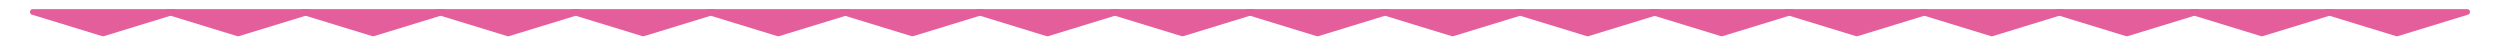
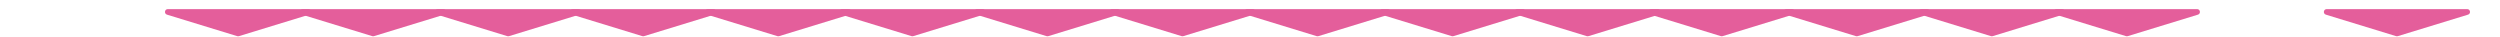
<svg xmlns="http://www.w3.org/2000/svg" width="2641" height="39" viewBox="0 0 2641 39" fill="none">
-   <path d="M109.707 38.19C109.135 38.365 108.524 38.365 107.951 38.19L33.755 15.483C30.46 14.475 31.187 9.615 34.633 9.615H183.026C186.472 9.615 187.199 14.475 183.903 15.483L109.707 38.19Z" fill="#E45E9B" />
  <path d="M395.028 38.19C394.455 38.365 393.844 38.365 393.272 38.19L319.076 15.483C315.78 14.475 316.508 9.615 319.954 9.615H468.346C471.792 9.615 472.519 14.475 469.224 15.483L395.028 38.19Z" fill="#E45E9B" />
  <path d="M680.348 38.19C679.776 38.365 679.164 38.365 678.592 38.19L604.396 15.483C601.101 14.475 601.828 9.615 605.274 9.615H753.666C757.112 9.615 757.839 14.475 754.544 15.483L680.348 38.19Z" fill="#E45E9B" />
  <path d="M252.367 38.19C251.795 38.365 251.184 38.365 250.612 38.19L176.416 15.483C173.12 14.475 173.847 9.615 177.294 9.615H325.686C329.132 9.615 329.859 14.475 326.564 15.483L252.367 38.19Z" fill="#E45E9B" />
  <path d="M537.688 38.19C537.116 38.365 536.504 38.365 535.932 38.19L461.736 15.483C458.441 14.475 459.168 9.615 462.614 9.615H611.006C614.452 9.615 615.179 14.475 611.884 15.483L537.688 38.19Z" fill="#E45E9B" />
  <path d="M823.008 38.19C822.436 38.365 821.824 38.365 821.252 38.19L747.056 15.483C743.761 14.475 744.488 9.615 747.934 9.615H896.326C899.772 9.615 900.499 14.475 897.204 15.483L823.008 38.19Z" fill="#E45E9B" />
  <path d="M964.707 38.19C964.135 38.365 963.524 38.365 962.951 38.19L888.755 15.483C885.46 14.475 886.187 9.615 889.633 9.615H1038.03C1041.47 9.615 1042.2 14.475 1038.9 15.483L964.707 38.19Z" fill="#E45E9B" />
  <path d="M1250.03 38.19C1249.46 38.365 1248.84 38.365 1248.27 38.19L1174.08 15.483C1170.78 14.475 1171.51 9.615 1174.95 9.615H1323.35C1326.79 9.615 1327.52 14.475 1324.22 15.483L1250.03 38.19Z" fill="#E45E9B" />
  <path d="M1535.35 38.19C1534.78 38.365 1534.16 38.365 1533.59 38.19L1459.4 15.483C1456.1 14.475 1456.83 9.615 1460.27 9.615H1608.67C1612.11 9.615 1612.84 14.475 1609.54 15.483L1535.35 38.19Z" fill="#E45E9B" />
  <path d="M1107.37 38.19C1106.8 38.365 1106.18 38.365 1105.61 38.19L1031.42 15.483C1028.12 14.475 1028.85 9.615 1032.29 9.615H1180.69C1184.13 9.615 1184.86 14.475 1181.56 15.483L1107.37 38.19Z" fill="#E45E9B" />
  <path d="M1392.69 38.19C1392.12 38.365 1391.5 38.365 1390.93 38.19L1316.74 15.483C1313.44 14.475 1314.17 9.615 1317.61 9.615H1466.01C1469.45 9.615 1470.18 14.475 1466.88 15.483L1392.69 38.19Z" fill="#E45E9B" />
  <path d="M1678.01 38.19C1677.44 38.365 1676.82 38.365 1676.25 38.19L1602.06 15.483C1598.76 14.475 1599.49 9.615 1602.93 9.615H1751.33C1754.77 9.615 1755.5 14.475 1752.2 15.483L1678.01 38.19Z" fill="#E45E9B" />
  <path d="M1819.71 38.19C1819.14 38.365 1818.52 38.365 1817.95 38.19L1743.76 15.483C1740.46 14.475 1741.19 9.615 1744.63 9.615H1893.03C1896.47 9.615 1897.2 14.475 1893.9 15.483L1819.71 38.19Z" fill="#E45E9B" />
  <path d="M2105.03 38.19C2104.46 38.365 2103.84 38.365 2103.27 38.19L2029.08 15.483C2025.78 14.475 2026.51 9.615 2029.95 9.615H2178.35C2181.79 9.615 2182.52 14.475 2179.22 15.483L2105.03 38.19Z" fill="#E45E9B" />
-   <path d="M2390.35 38.19C2389.78 38.365 2389.16 38.365 2388.59 38.19L2314.4 15.483C2311.1 14.475 2311.83 9.615 2315.27 9.615H2463.67C2467.11 9.615 2467.84 14.475 2464.54 15.483L2390.35 38.19Z" fill="#E45E9B" />
-   <path d="M1962.37 38.19C1961.8 38.365 1961.18 38.365 1960.61 38.19L1886.42 15.483C1883.12 14.475 1883.85 9.615 1887.29 9.615H2035.69C2039.13 9.615 2039.86 14.475 2036.56 15.483L1962.37 38.19Z" fill="#E45E9B" />
+   <path d="M1962.37 38.19C1961.8 38.365 1961.18 38.365 1960.61 38.19L1886.42 15.483C1883.12 14.475 1883.85 9.615 1887.29 9.615H2035.69C2039.13 9.615 2039.86 14.475 2036.56 15.483Z" fill="#E45E9B" />
  <path d="M2247.69 38.19C2247.12 38.365 2246.5 38.365 2245.93 38.19L2171.74 15.483C2168.44 14.475 2169.17 9.615 2172.61 9.615H2321.01C2324.45 9.615 2325.18 14.475 2321.88 15.483L2247.69 38.19Z" fill="#E45E9B" />
  <path d="M2533.01 38.19C2532.44 38.365 2531.82 38.365 2531.25 38.19L2457.06 15.483C2453.76 14.475 2454.49 9.615 2457.93 9.615H2606.33C2609.77 9.615 2610.5 14.475 2607.2 15.483L2533.01 38.19Z" fill="#E45E9B" />
</svg>